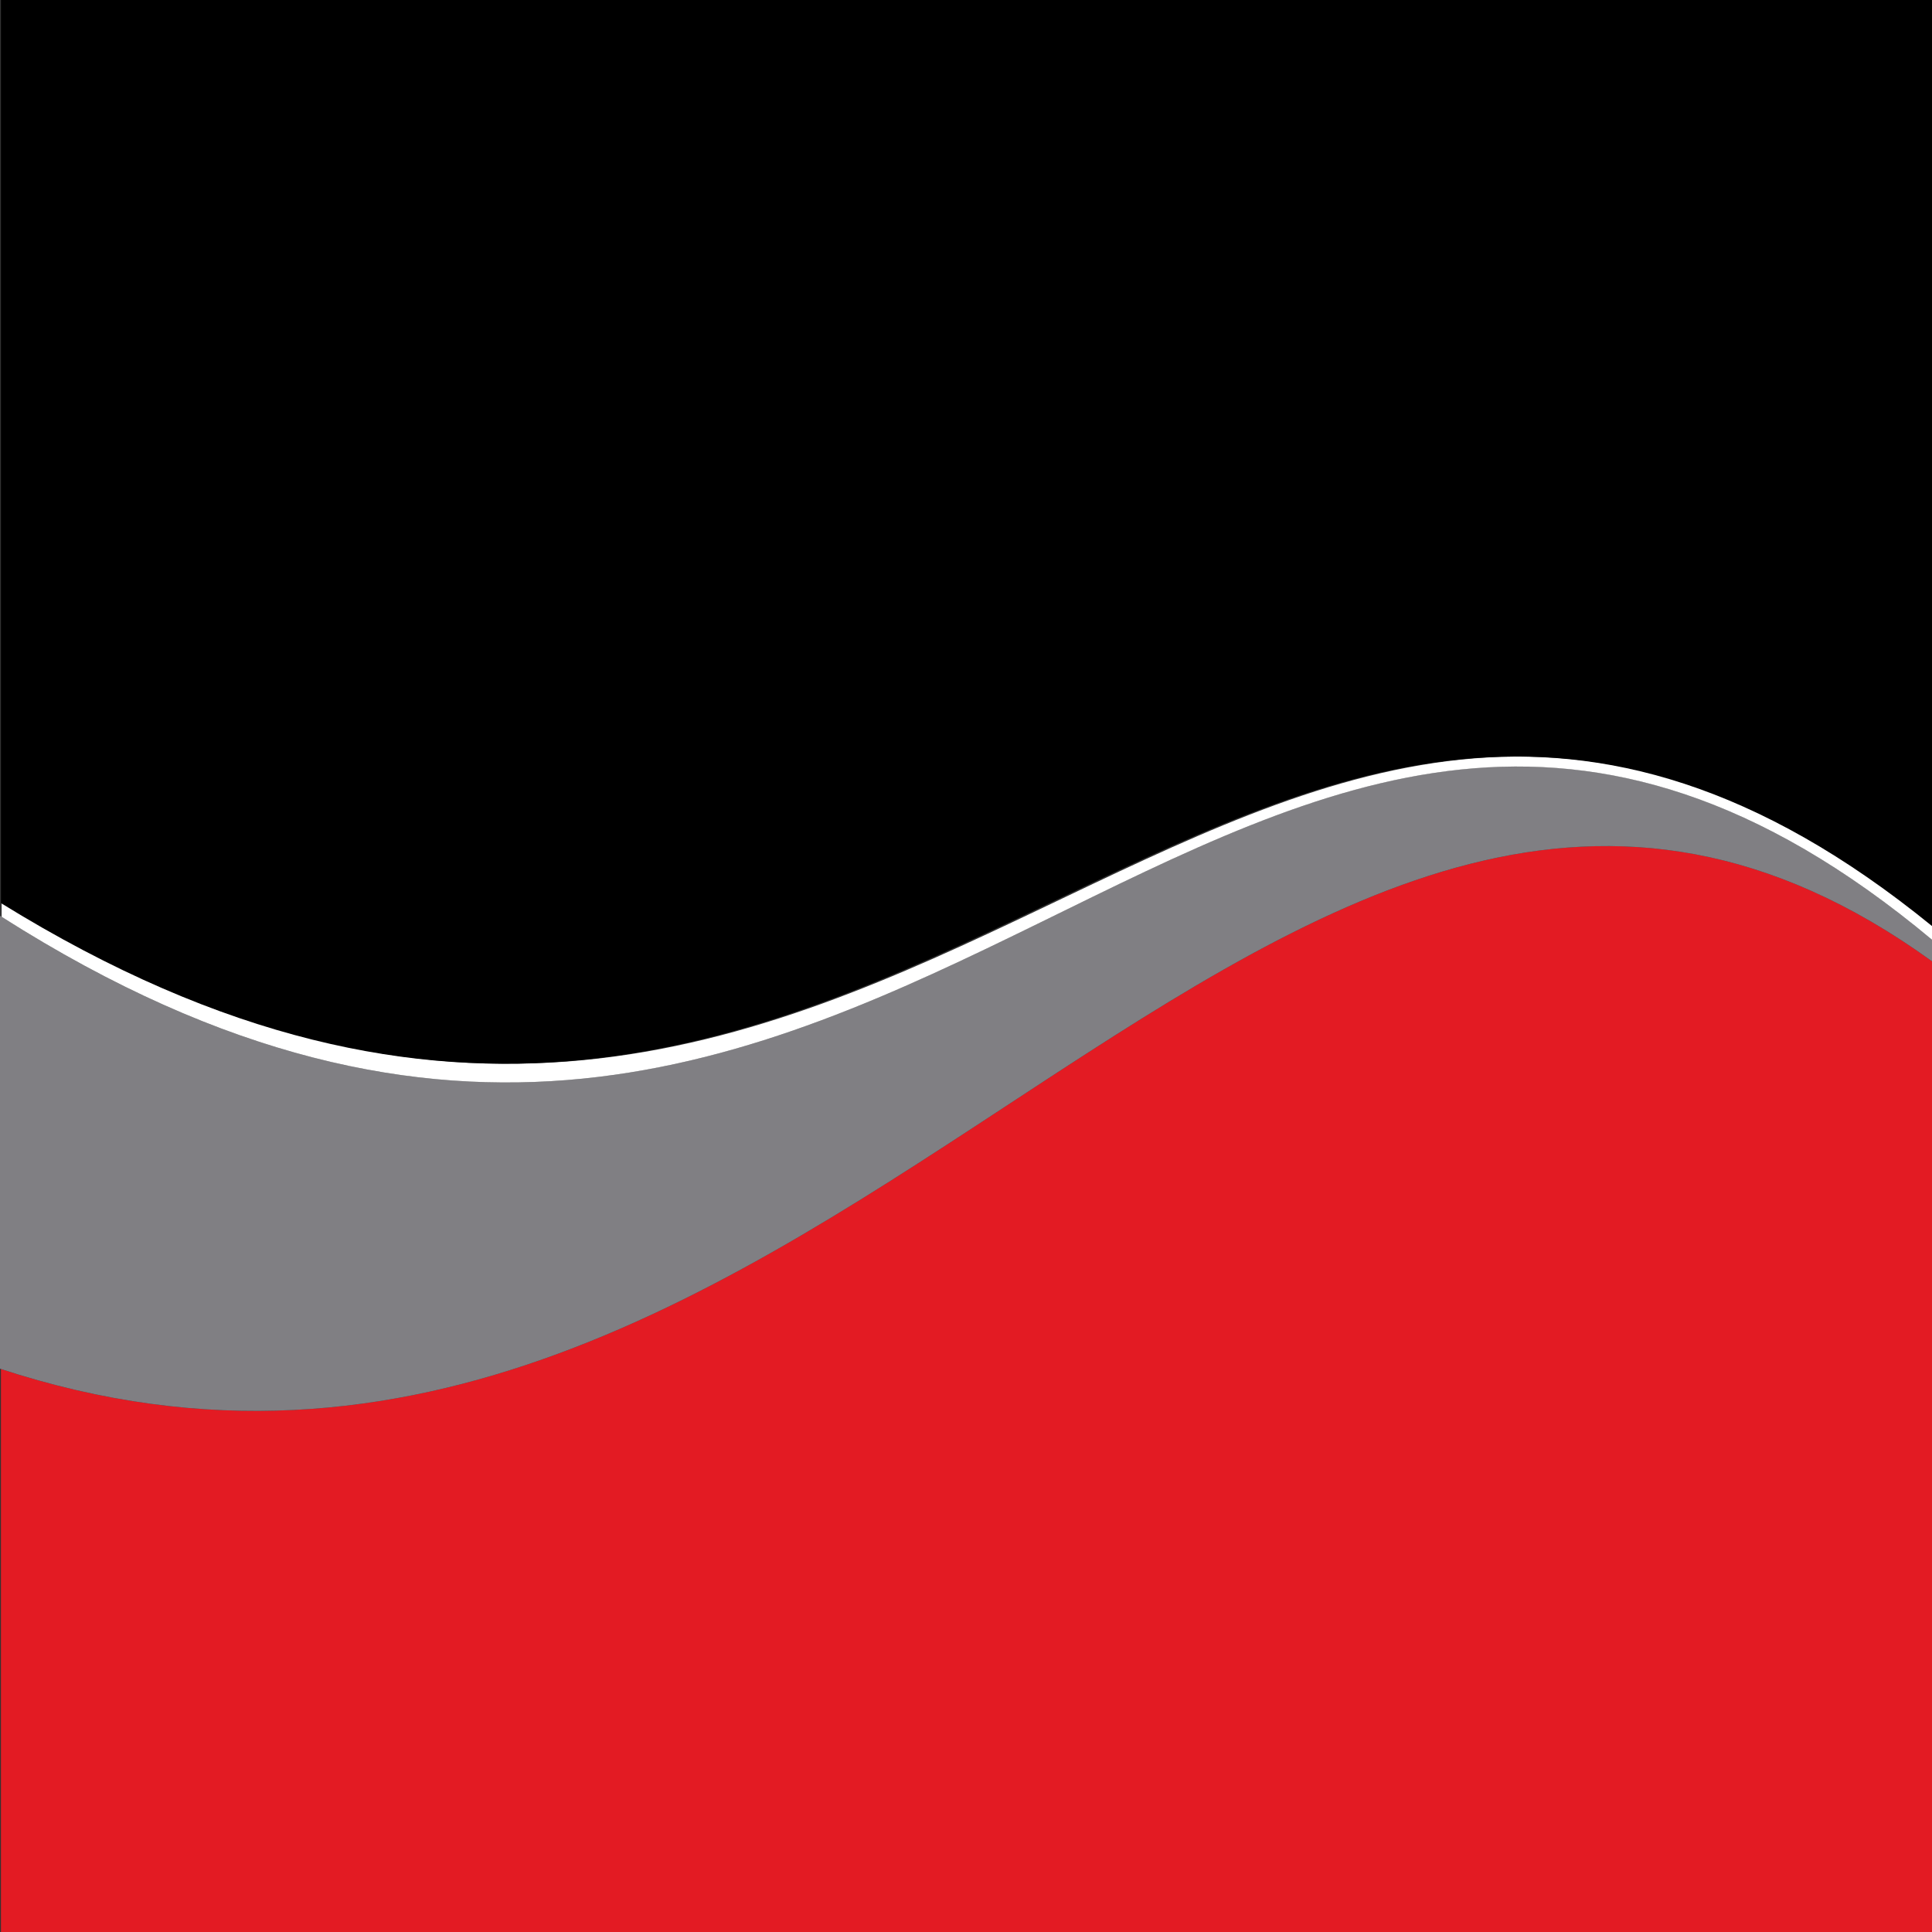
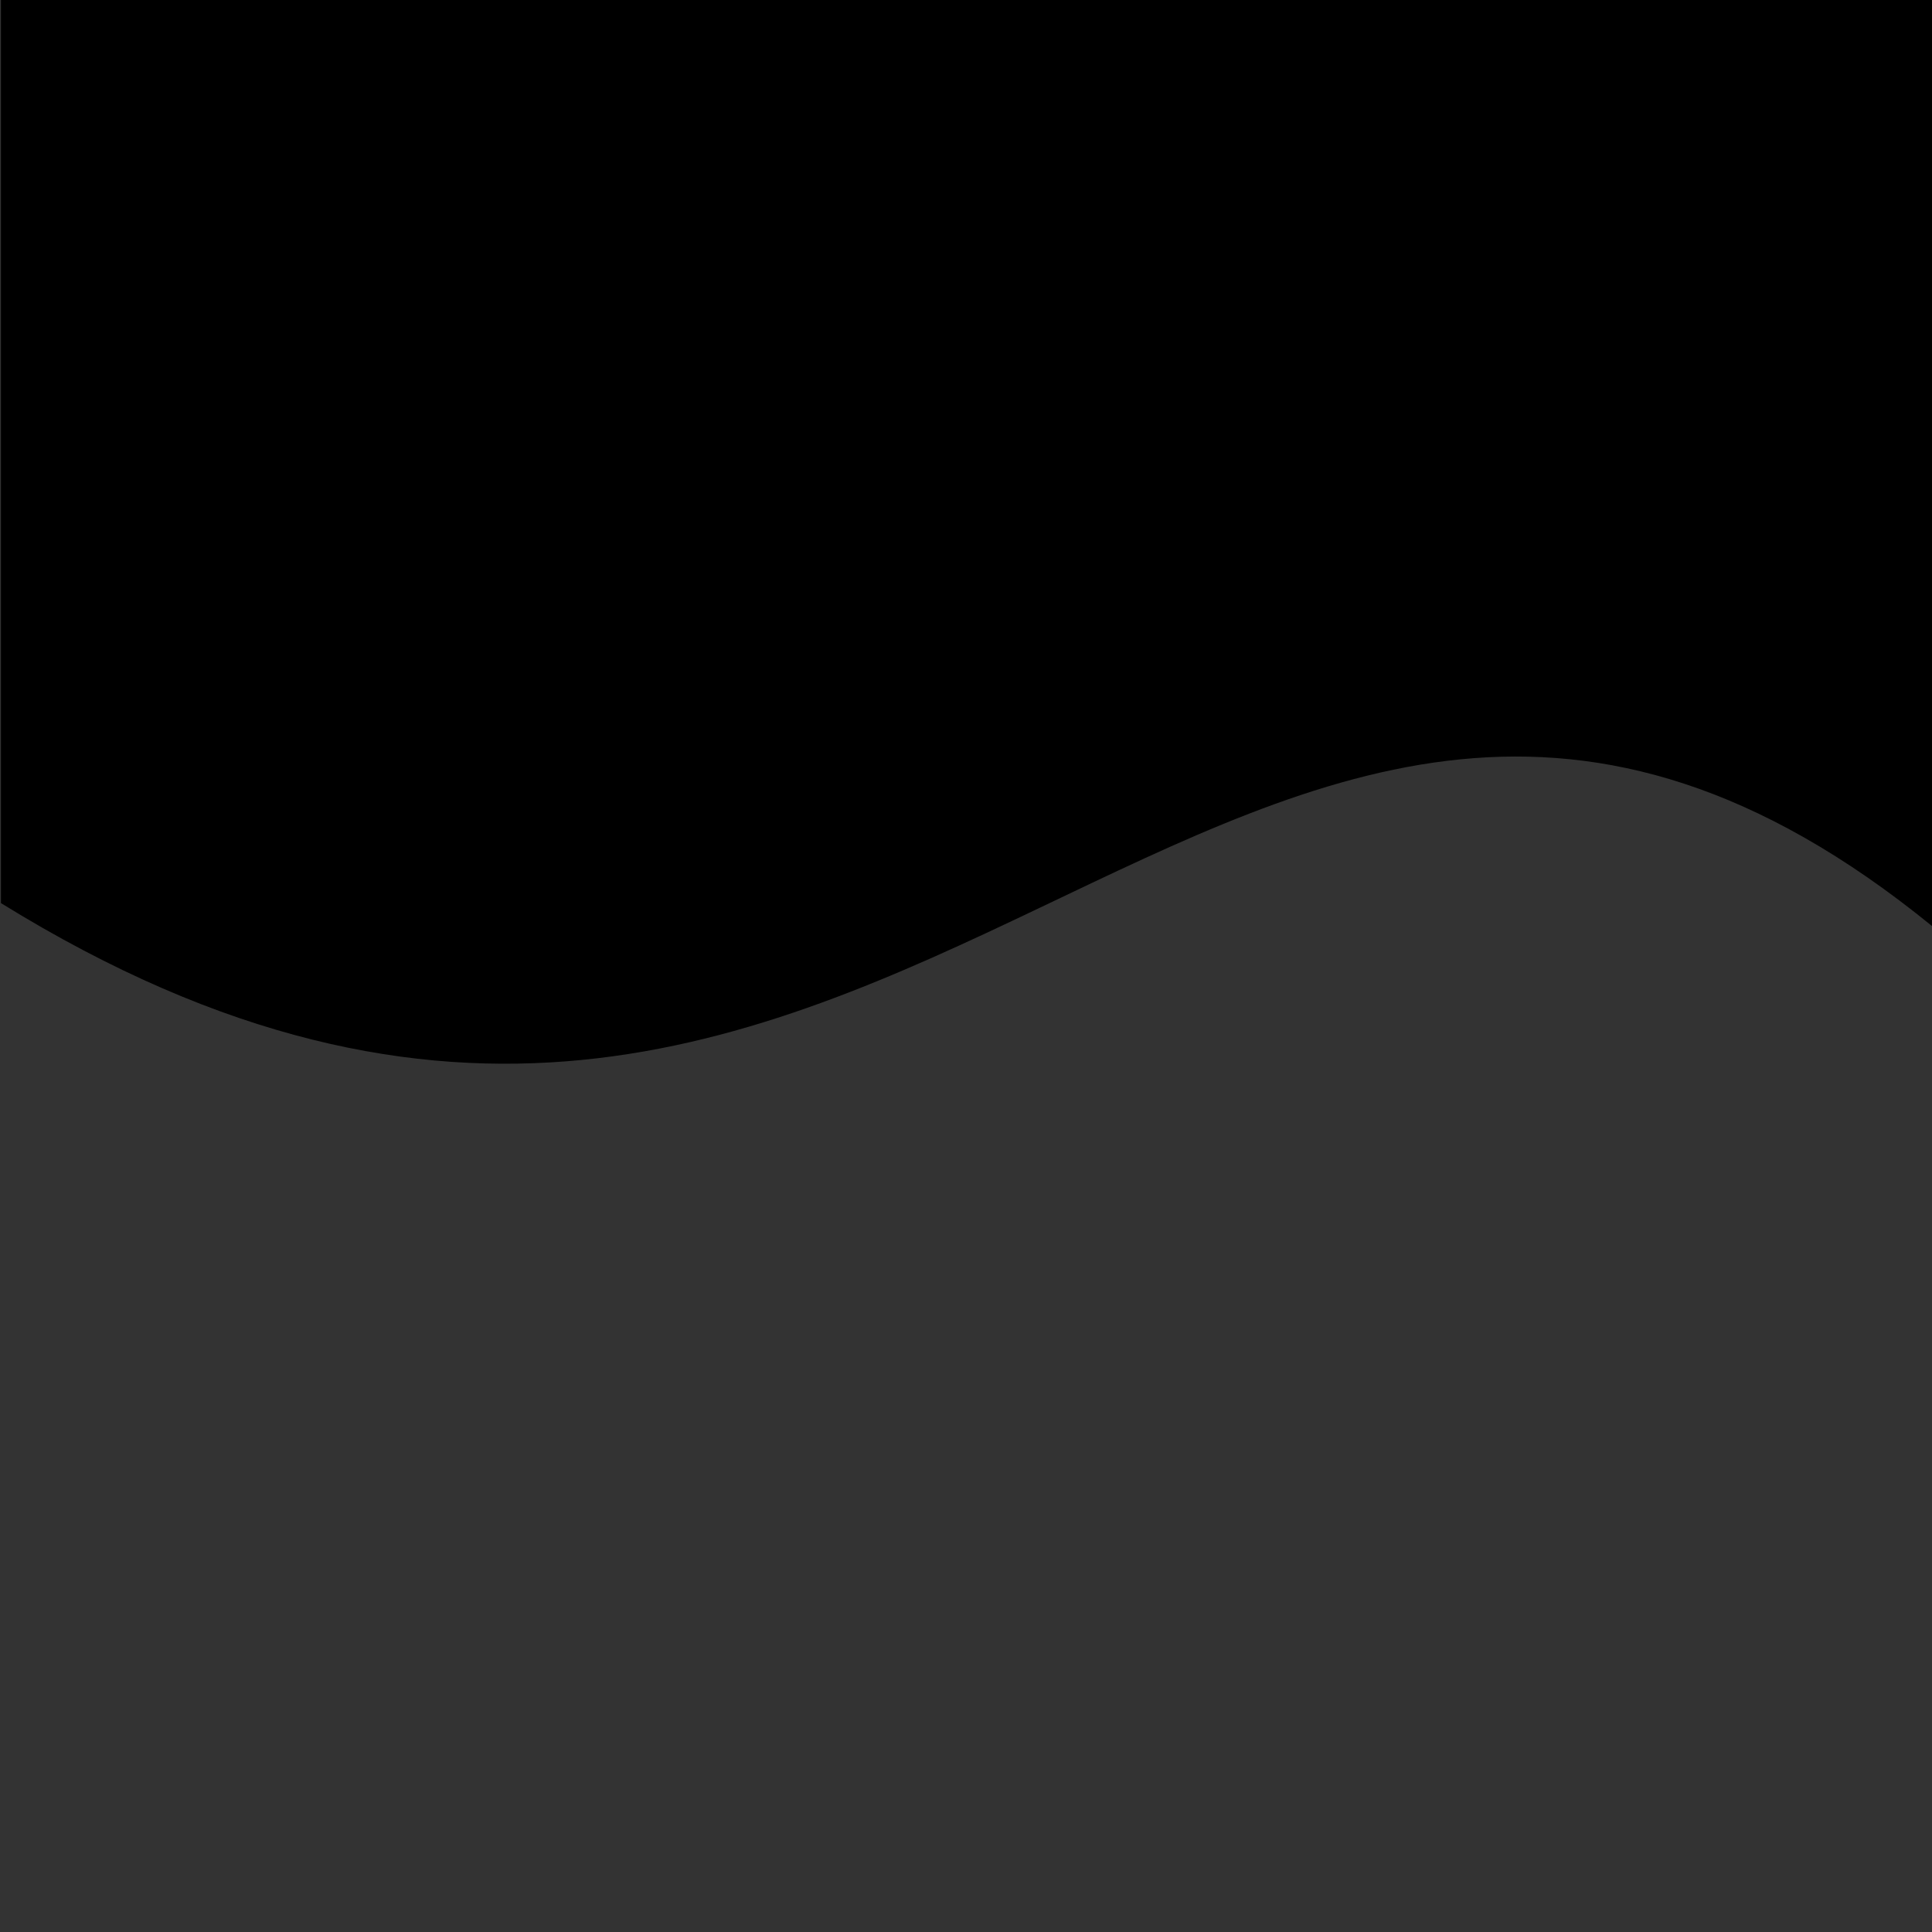
<svg xmlns="http://www.w3.org/2000/svg" version="1.2" baseProfile="tiny-ps" id="Layer_1" viewBox="0 0 512 512" xml:space="preserve">
  <rect x="0" y="0" width="512" height="512" fill="#333333" stroke="none" />
  <title>Garnet</title>
-   <path id="Red_3_" fill="#E31B23" d="M0.25,362.8V512H512V254.74C338.62,129.52,219.32,434.62,0.25,362.8z" />
-   <path id="Grey_1_" fill="#807F83" d="M512,249.01C326.2,93.88,237.64,394.42,0,242.69v120.03c219.23,72.15,338.55-233.24,512-107.97  L512,249.01L512,249.01z" />
-   <path id="White_2_" fill="#FFFFFF" d="M512,244.76C326.5,94.75,237.89,386.36,0.44,238.96v4.01  C237.75,394.05,326.32,94.01,512,249.03V244.76z" />
  <path id="Black_2_" d="M512,245.41V0H0.25v239.33C237.59,386.06,326.12,94.04,512,245.41z" />
</svg>